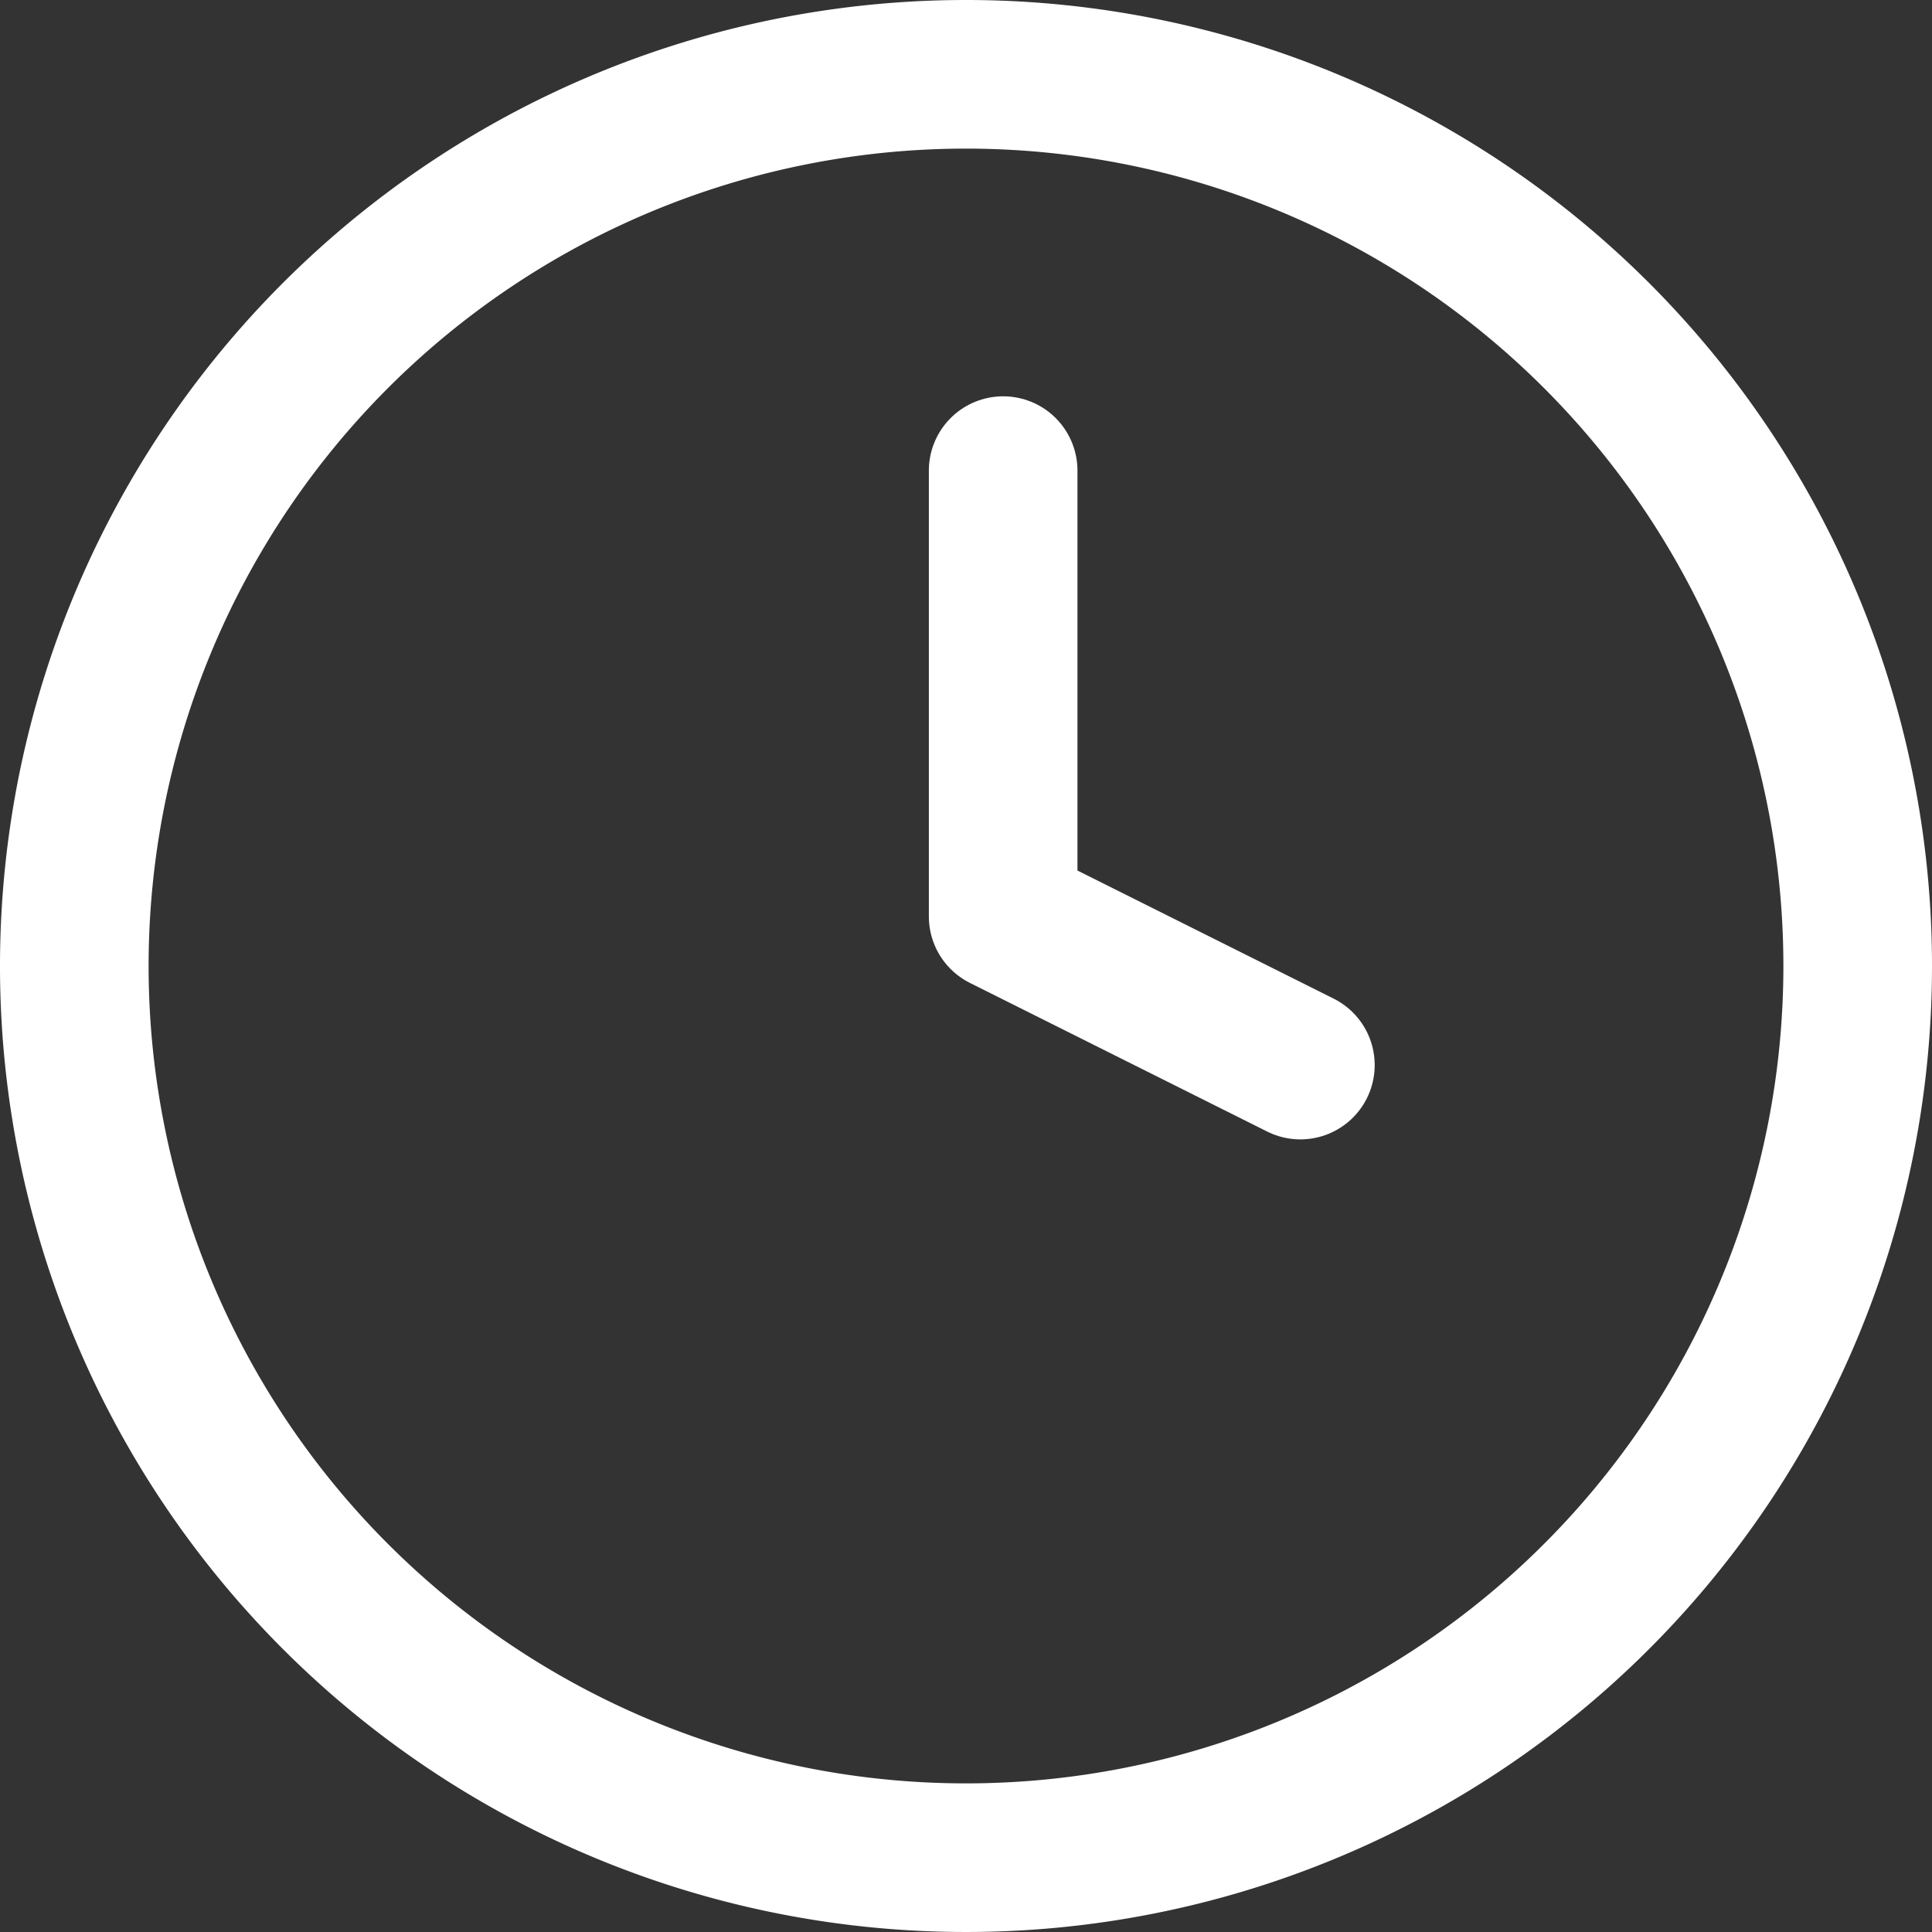
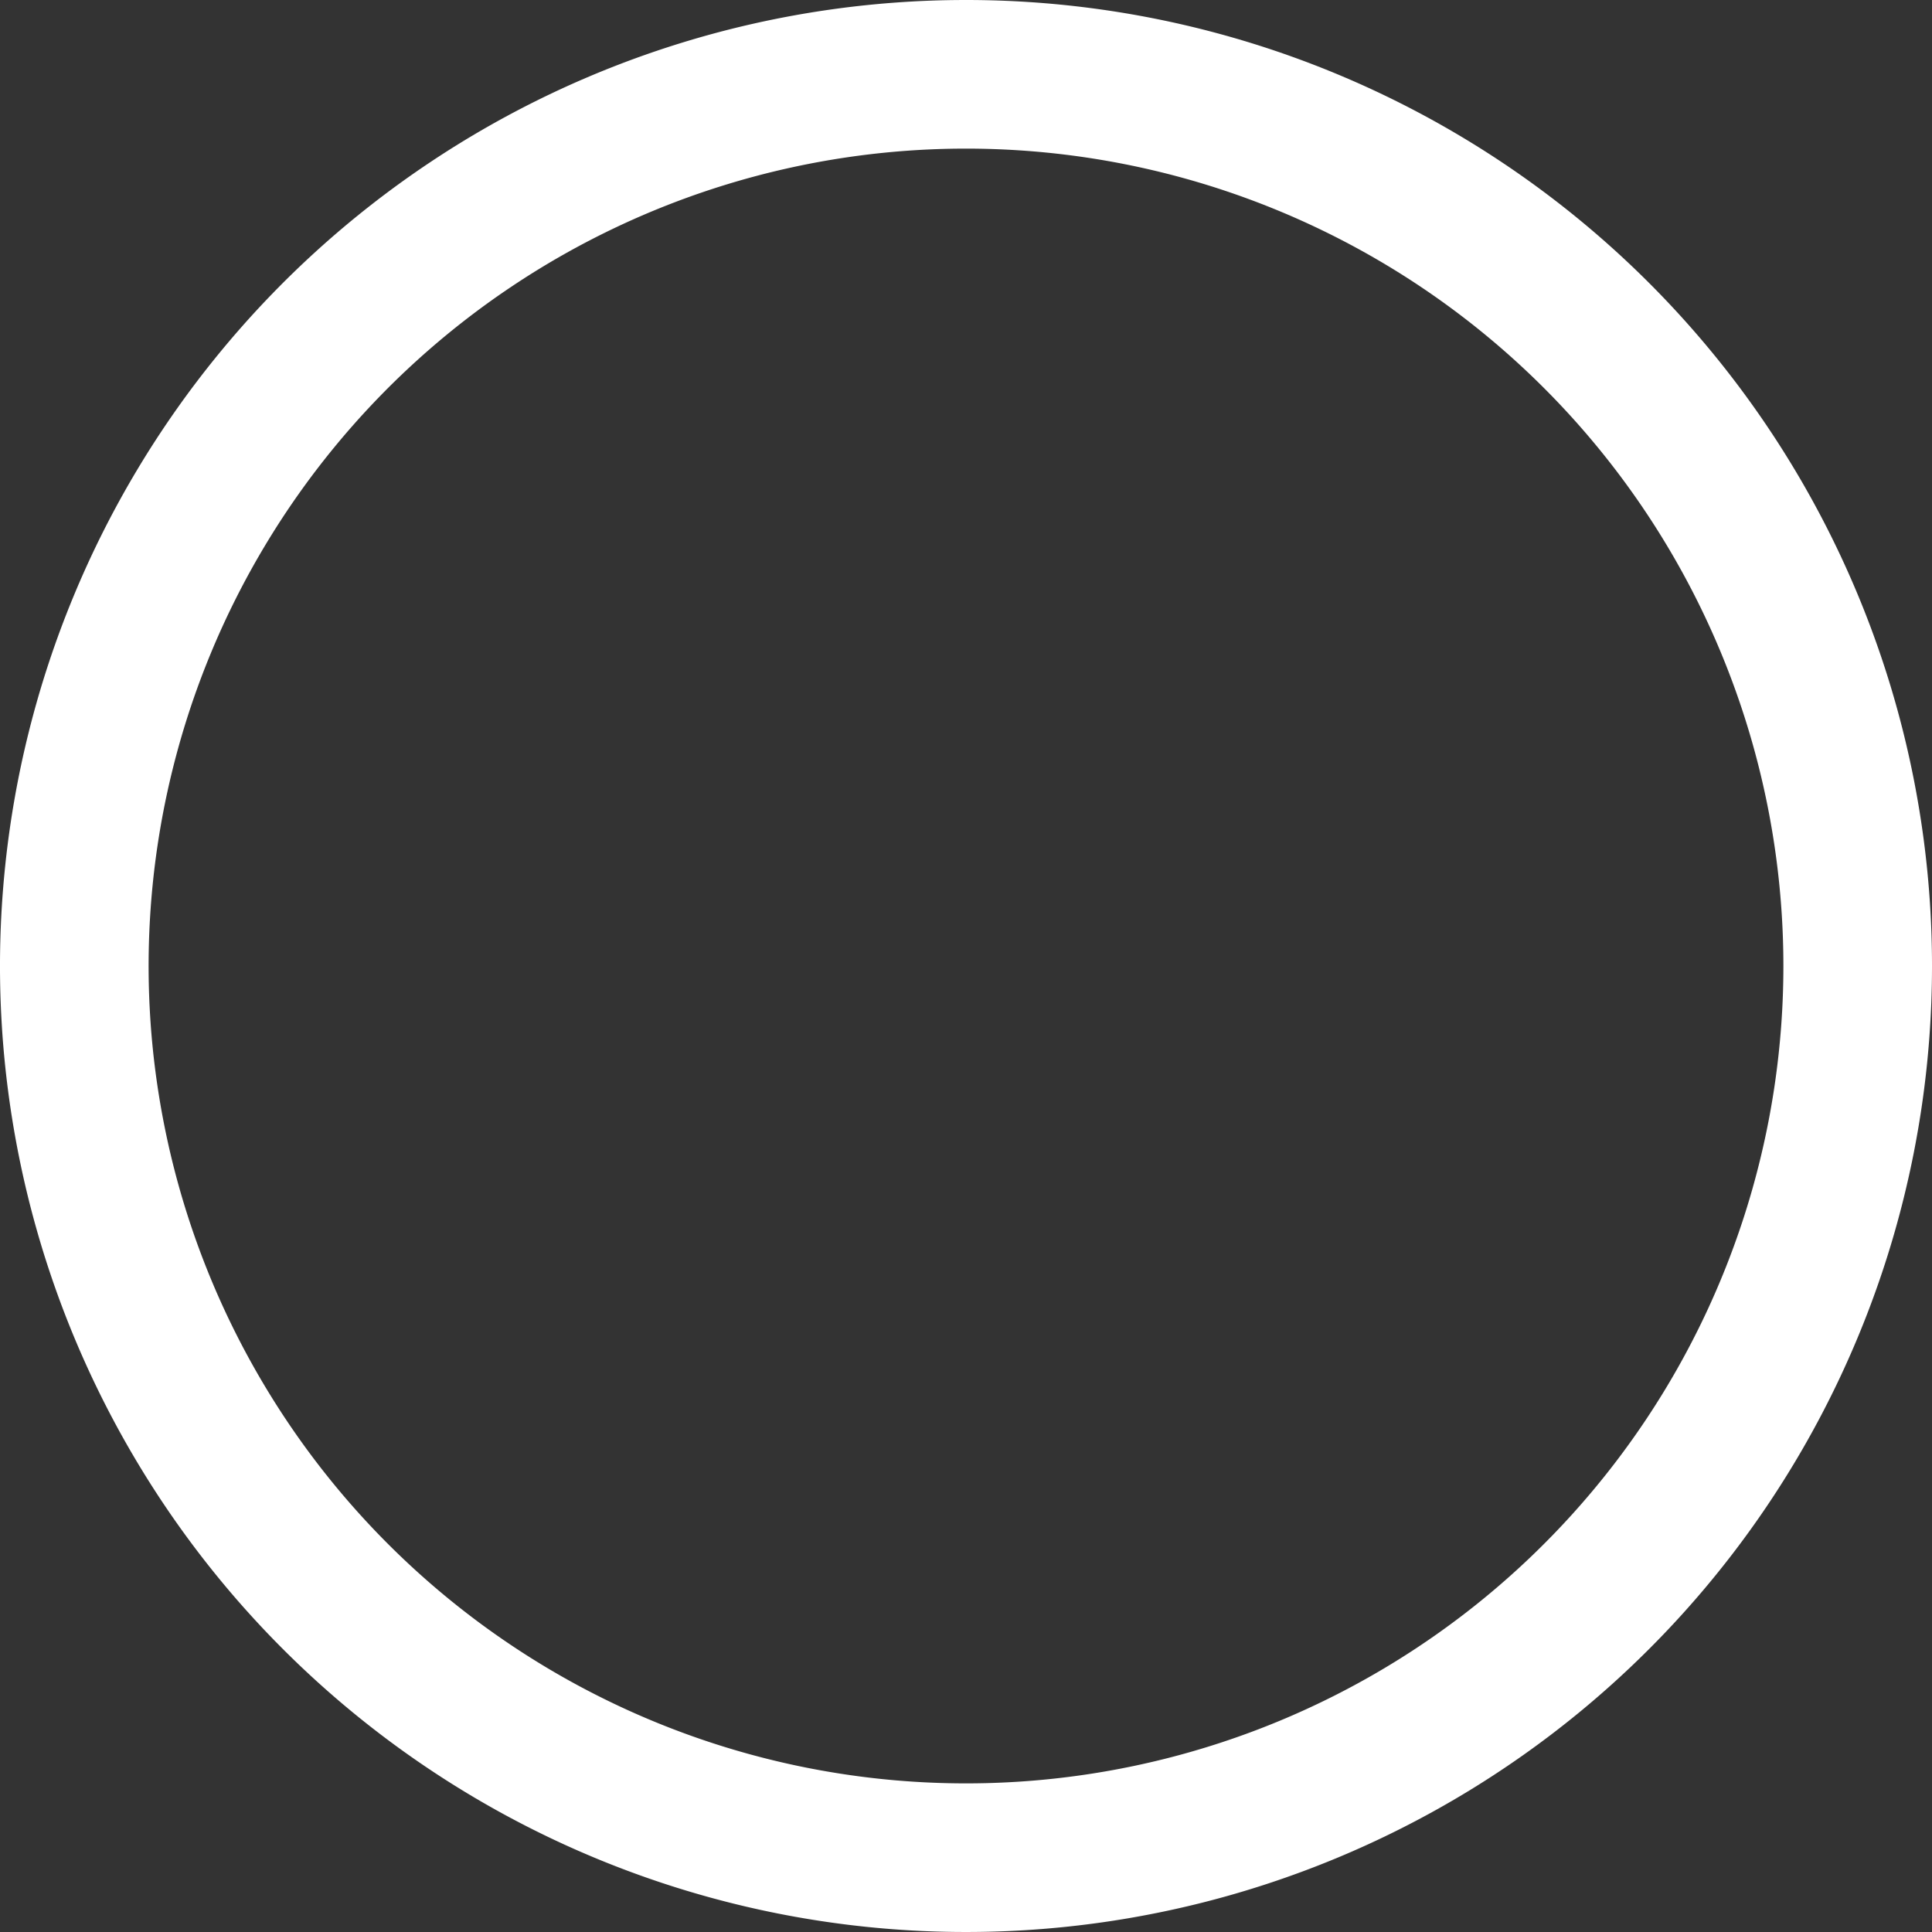
<svg xmlns="http://www.w3.org/2000/svg" width="39" height="39" viewBox="0 0 39 39">
  <rect x="0" y="0" width="39" height="39" fill="#333333" stroke="none" />
  <g id="Icon_feather-clock" data-name="Icon feather-clock" transform="translate(-1.5 -1.5)">
-     <path id="Trazado_4728" data-name="Trazado 4728" d="M39,21A18,18,0,1,1,21,3,18,18,0,0,1,39,21Z" fill="none" stroke="#fff" stroke-linecap="round" stroke-linejoin="round" stroke-width="3" />
-     <path id="Trazado_4729" data-name="Trazado 4729" d="M18,9v9l6,3" transform="translate(3.75 2)" fill="none" stroke="#fff" stroke-linecap="round" stroke-linejoin="round" stroke-width="3" />
+     <path id="Trazado_4728" data-name="Trazado 4728" d="M39,21A18,18,0,1,1,21,3,18,18,0,0,1,39,21" fill="none" stroke="#fff" stroke-linecap="round" stroke-linejoin="round" stroke-width="3" />
  </g>
</svg>